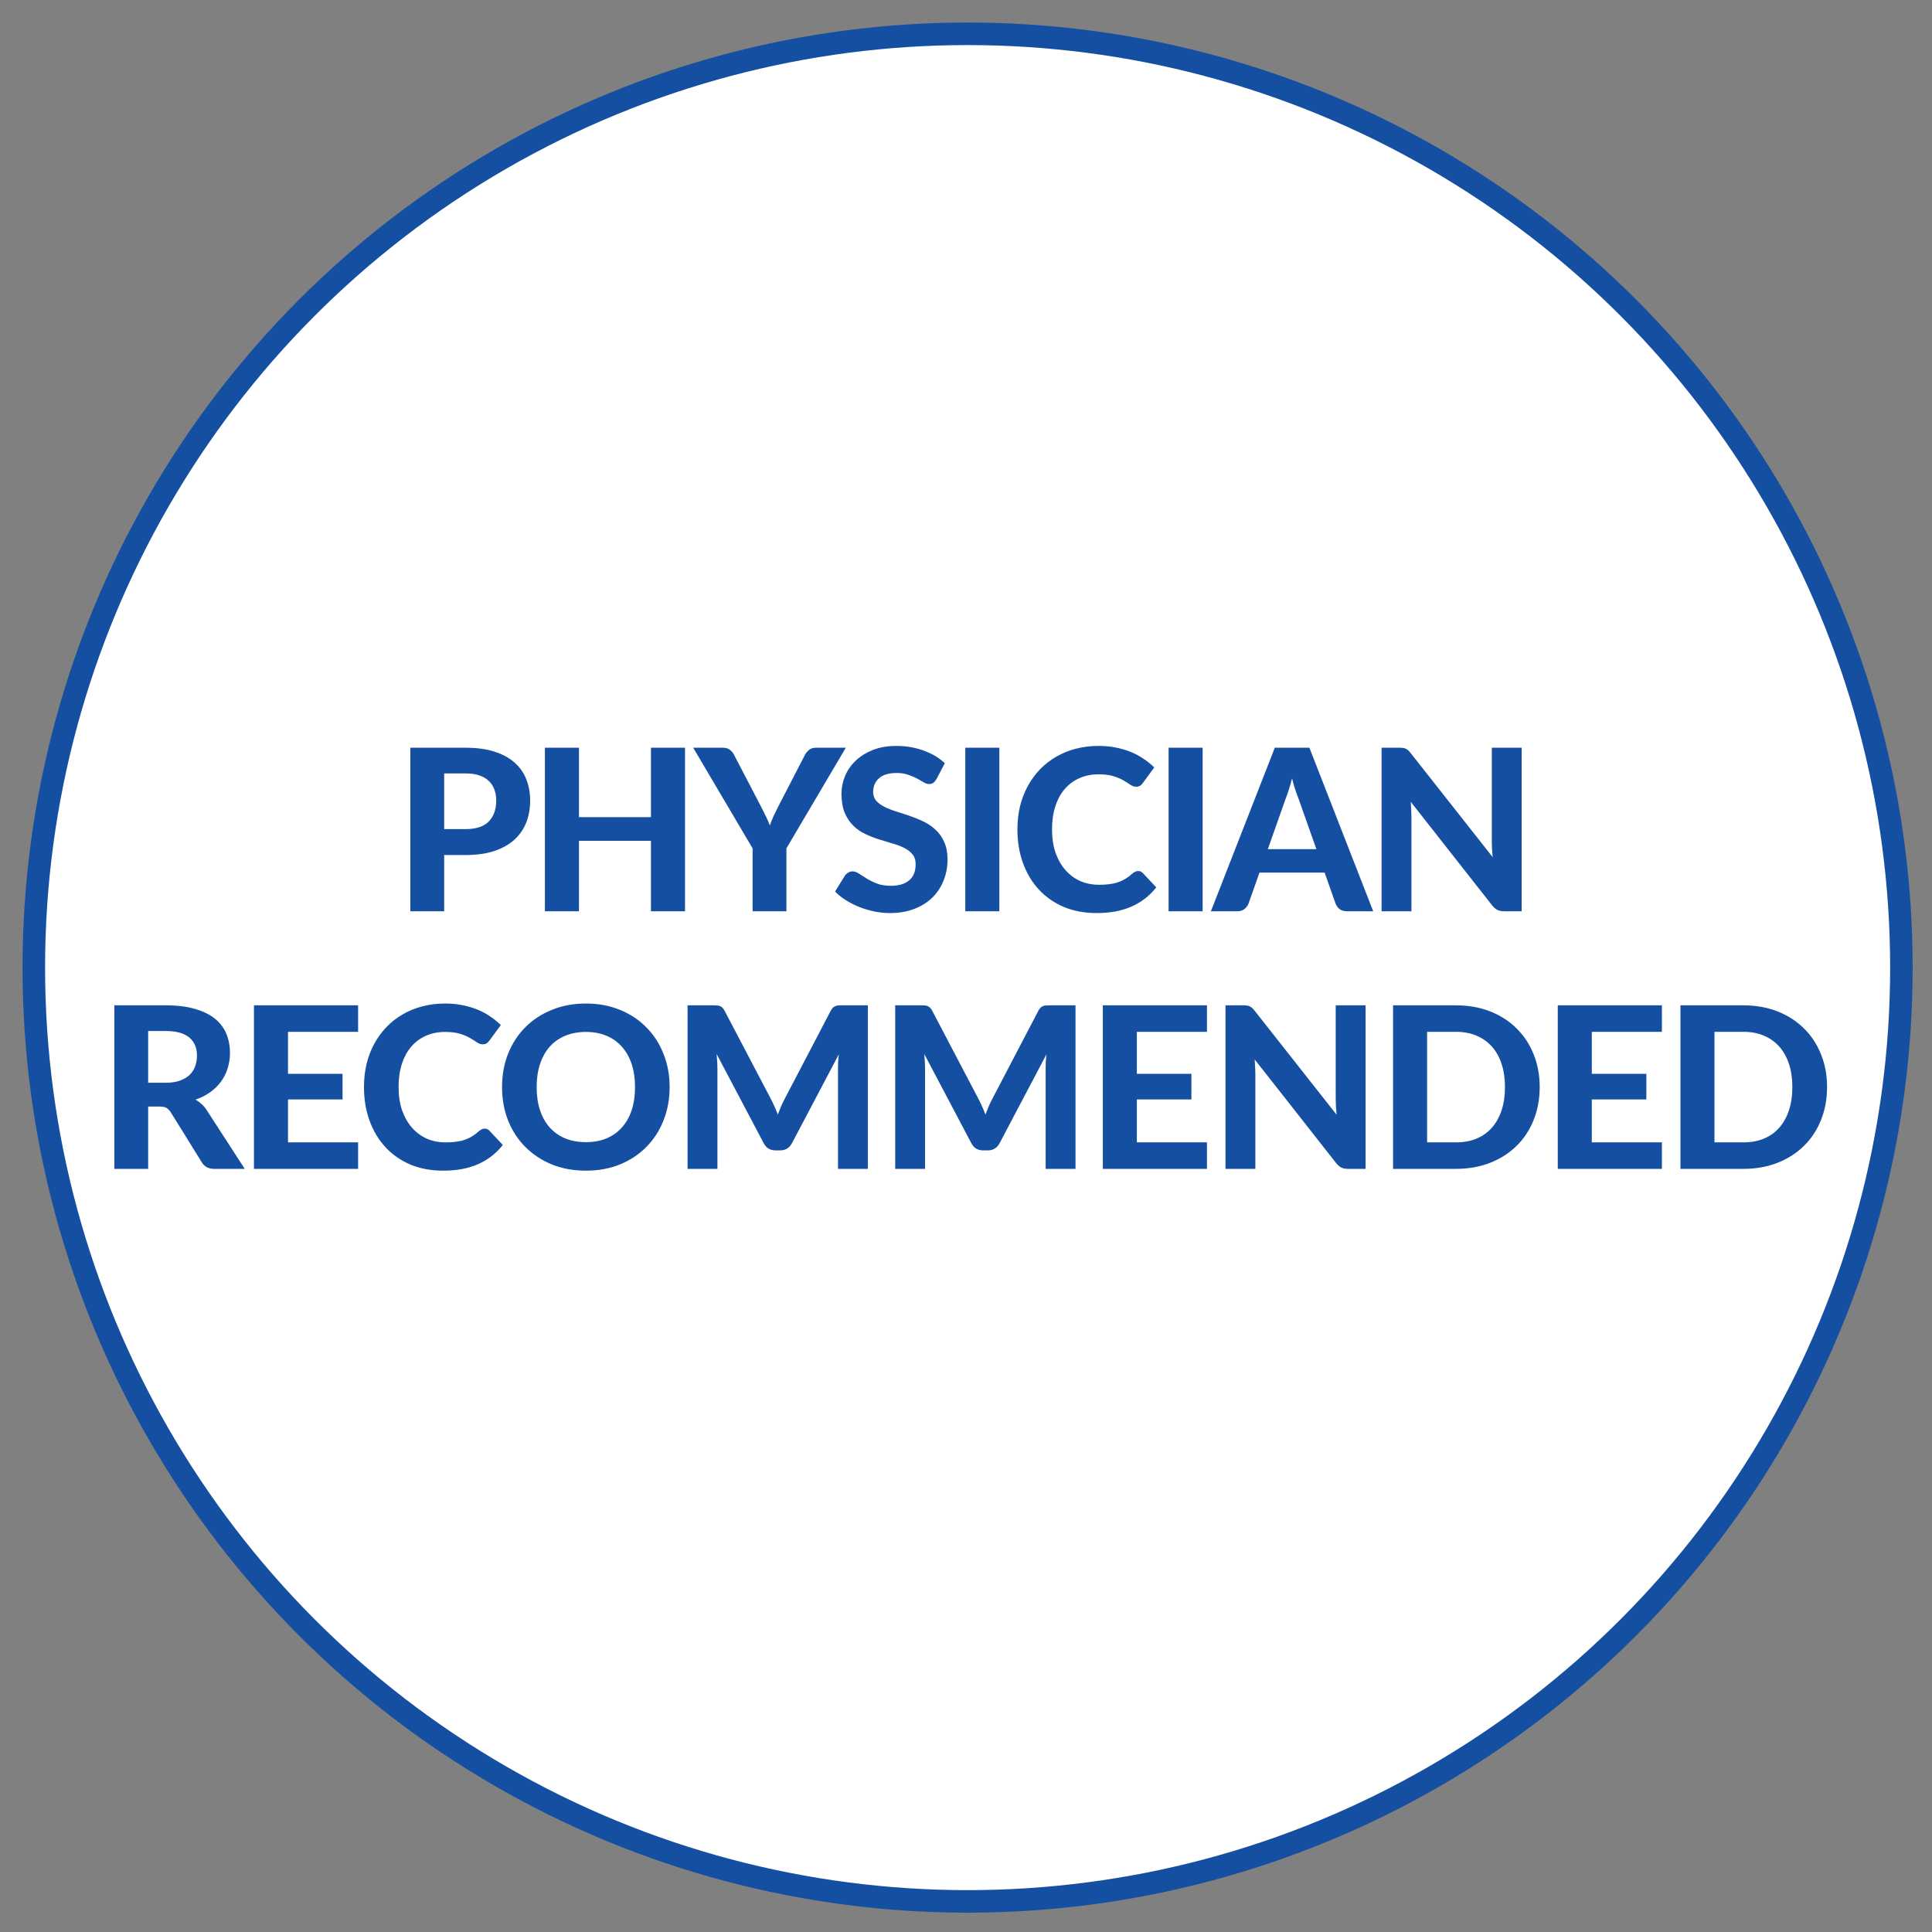
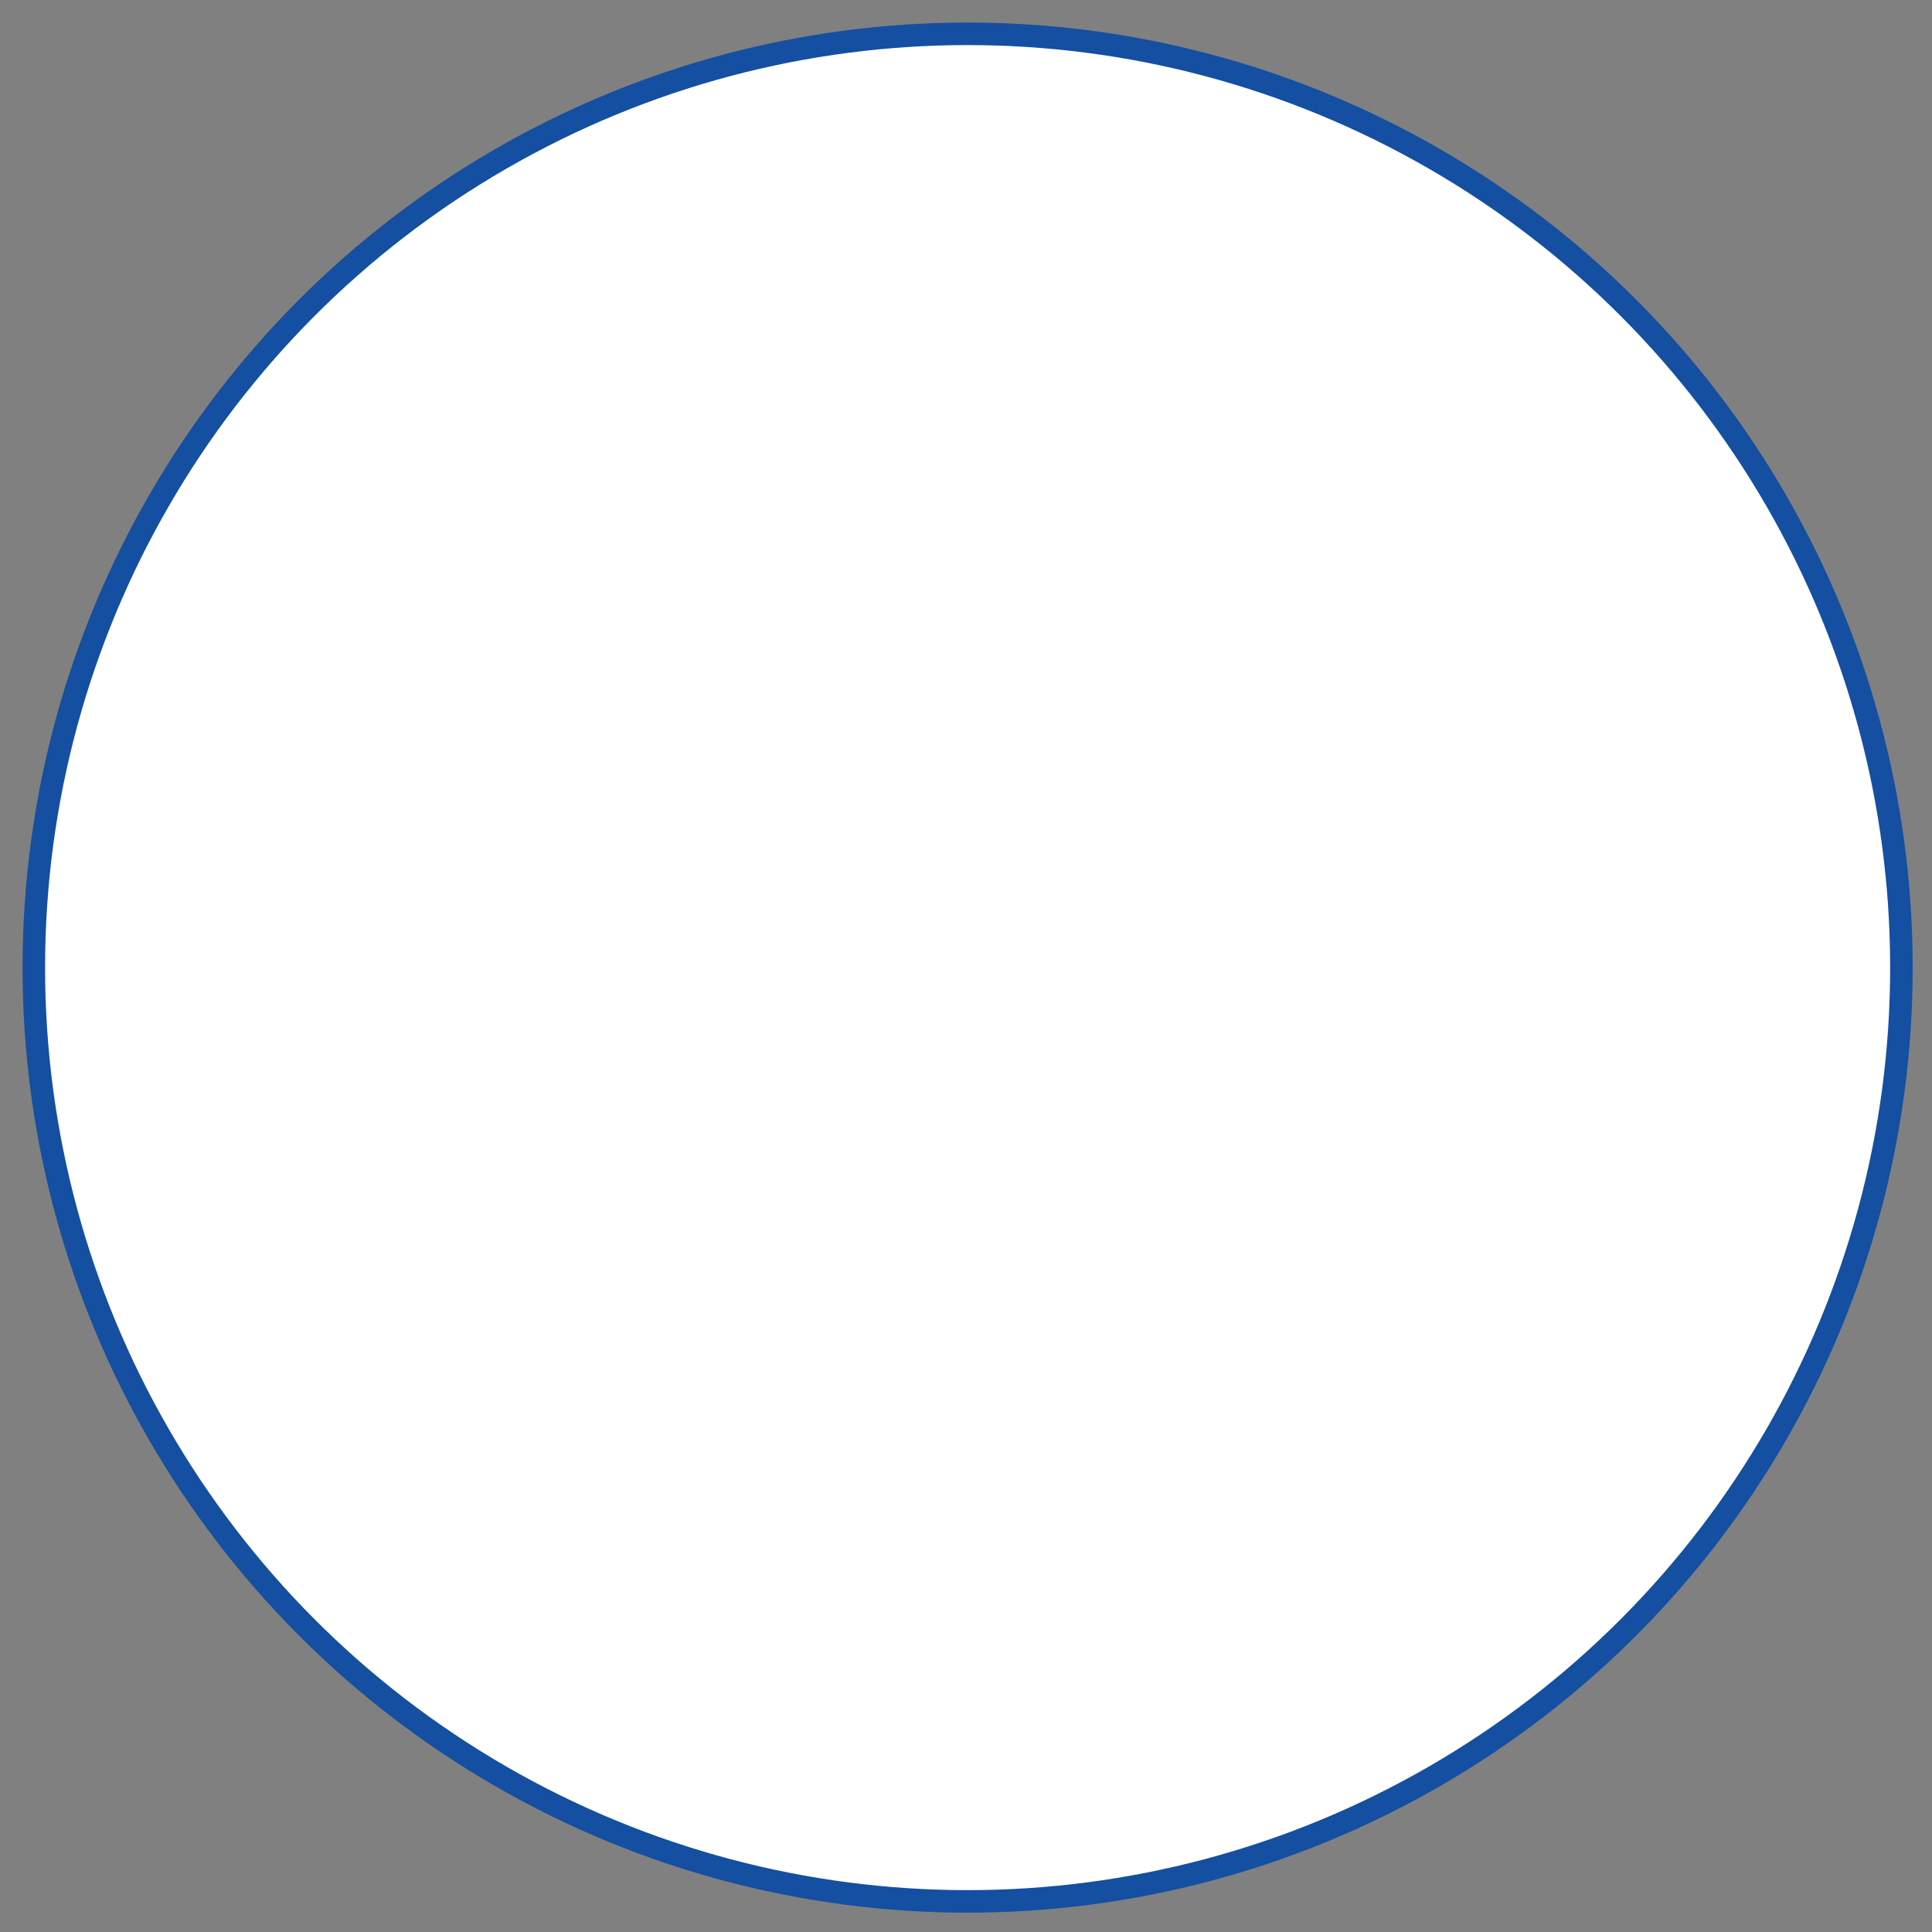
<svg xmlns="http://www.w3.org/2000/svg" fill="none" viewBox="0 0 600 600" height="600" width="600">
  <rect x="0" y="0" width="600" height="600" fill="#808080" stroke="none" />
  <circle stroke-width="7" stroke="#144FA1" fill="white" r="290" cy="300.5" cx="300.5" />
-   <path fill="#144FA1" d="M144.591 257.485C147.881 257.485 150.284 256.692 151.801 255.105C153.341 253.518 154.111 251.348 154.111 248.595C154.111 247.335 153.912 246.192 153.516 245.165C153.142 244.115 152.559 243.228 151.766 242.505C150.996 241.758 150.016 241.187 148.826 240.79C147.636 240.393 146.224 240.195 144.591 240.195H137.941V257.485H144.591ZM144.591 232.215C148.067 232.215 151.066 232.623 153.586 233.44C156.129 234.257 158.217 235.4 159.851 236.87C161.484 238.317 162.686 240.043 163.456 242.05C164.249 244.057 164.646 246.238 164.646 248.595C164.646 251.092 164.237 253.378 163.421 255.455C162.604 257.532 161.367 259.317 159.711 260.81C158.054 262.303 155.966 263.47 153.446 264.31C150.926 265.127 147.974 265.535 144.591 265.535H137.941V283H127.441V232.215H144.591ZM212.732 232.215V283H202.162V261.125H179.797V283H169.227V232.215H179.797V253.775H202.162V232.215H212.732ZM244.228 263.47V283H233.728V263.47L215.283 232.215H224.523C225.433 232.215 226.156 232.437 226.693 232.88C227.253 233.3 227.696 233.848 228.023 234.525L236.353 250.52C236.913 251.593 237.415 252.597 237.858 253.53C238.325 254.463 238.733 255.397 239.083 256.33C239.41 255.397 239.783 254.463 240.203 253.53C240.646 252.573 241.136 251.57 241.673 250.52L249.933 234.525C250.213 233.965 250.633 233.44 251.193 232.95C251.753 232.46 252.476 232.215 253.363 232.215H262.673L244.228 263.47ZM290.838 241.945C290.512 242.482 290.173 242.878 289.823 243.135C289.497 243.368 289.065 243.485 288.528 243.485C288.015 243.485 287.455 243.31 286.848 242.96C286.265 242.587 285.577 242.19 284.783 241.77C283.99 241.35 283.08 240.965 282.053 240.615C281.027 240.242 279.825 240.055 278.448 240.055C276.022 240.055 274.202 240.603 272.988 241.7C271.775 242.773 271.168 244.185 271.168 245.935C271.168 247.055 271.495 247.988 272.148 248.735C272.825 249.458 273.7 250.088 274.773 250.625C275.87 251.162 277.107 251.64 278.483 252.06C279.86 252.48 281.272 252.947 282.718 253.46C284.165 253.95 285.577 254.533 286.953 255.21C288.33 255.887 289.555 256.738 290.628 257.765C291.725 258.792 292.6 260.052 293.253 261.545C293.93 263.015 294.268 264.812 294.268 266.935C294.268 269.245 293.86 271.415 293.043 273.445C292.25 275.452 291.095 277.213 289.578 278.73C288.062 280.223 286.183 281.402 283.943 282.265C281.727 283.128 279.207 283.56 276.383 283.56C274.773 283.56 273.163 283.397 271.553 283.07C269.967 282.743 268.427 282.288 266.933 281.705C265.463 281.122 264.075 280.422 262.768 279.605C261.462 278.788 260.318 277.878 259.338 276.875L262.418 271.905C262.675 271.532 263.013 271.228 263.433 270.995C263.853 270.738 264.297 270.61 264.763 270.61C265.393 270.61 266.058 270.843 266.758 271.31C267.458 271.777 268.263 272.29 269.173 272.85C270.083 273.41 271.133 273.923 272.323 274.39C273.537 274.857 274.983 275.09 276.663 275.09C279.113 275.09 281.003 274.53 282.333 273.41C283.687 272.29 284.363 270.622 284.363 268.405C284.363 267.122 284.025 266.083 283.348 265.29C282.695 264.497 281.832 263.832 280.758 263.295C279.685 262.758 278.46 262.303 277.083 261.93C275.707 261.533 274.295 261.102 272.848 260.635C271.402 260.168 269.99 259.608 268.613 258.955C267.237 258.302 266.012 257.438 264.938 256.365C263.865 255.292 262.99 253.962 262.313 252.375C261.66 250.788 261.333 248.817 261.333 246.46C261.333 244.57 261.707 242.738 262.453 240.965C263.2 239.192 264.297 237.617 265.743 236.24C267.19 234.863 268.963 233.755 271.063 232.915C273.187 232.075 275.613 231.655 278.343 231.655C281.4 231.655 284.223 232.133 286.813 233.09C289.427 234.023 291.632 235.33 293.428 237.01L290.838 241.945ZM310.353 283H299.783V232.215H310.353V283ZM353.454 270.505C354.038 270.505 354.528 270.715 354.924 271.135L359.089 275.58C357.036 278.193 354.481 280.177 351.424 281.53C348.391 282.883 344.774 283.56 340.574 283.56C336.771 283.56 333.353 282.918 330.319 281.635C327.286 280.328 324.708 278.52 322.584 276.21C320.461 273.9 318.828 271.158 317.684 267.985C316.541 264.812 315.969 261.347 315.969 257.59C315.969 255.07 316.238 252.678 316.774 250.415C317.334 248.128 318.139 246.028 319.189 244.115C320.239 242.202 321.499 240.475 322.969 238.935C324.463 237.395 326.143 236.088 328.009 235.015C329.876 233.918 331.906 233.09 334.099 232.53C336.316 231.947 338.673 231.655 341.169 231.655C343.036 231.655 344.798 231.818 346.454 232.145C348.134 232.472 349.698 232.927 351.144 233.51C352.591 234.093 353.921 234.805 355.134 235.645C356.371 236.462 357.479 237.36 358.459 238.34L354.924 243.17C354.714 243.473 354.446 243.742 354.119 243.975C353.793 244.208 353.349 244.325 352.789 244.325C352.229 244.325 351.658 244.127 351.074 243.73C350.514 243.333 349.814 242.89 348.974 242.4C348.158 241.91 347.119 241.467 345.859 241.07C344.623 240.673 343.048 240.475 341.134 240.475C339.011 240.475 337.063 240.86 335.289 241.63C333.516 242.4 331.988 243.52 330.704 244.99C329.444 246.437 328.464 248.222 327.764 250.345C327.064 252.468 326.714 254.883 326.714 257.59C326.714 260.32 327.088 262.758 327.834 264.905C328.604 267.028 329.643 268.825 330.949 270.295C332.279 271.765 333.819 272.885 335.569 273.655C337.343 274.402 339.233 274.775 341.239 274.775C342.429 274.775 343.503 274.717 344.459 274.6C345.439 274.483 346.338 274.285 347.154 274.005C347.994 273.725 348.776 273.363 349.499 272.92C350.246 272.477 350.993 271.917 351.739 271.24C351.996 271.03 352.264 270.855 352.544 270.715C352.824 270.575 353.128 270.505 353.454 270.505ZM373.487 283H362.917V232.215H373.487V283ZM408.818 263.715L403.323 248.175C402.997 247.358 402.647 246.402 402.273 245.305C401.923 244.208 401.585 243.018 401.258 241.735C400.932 243.042 400.582 244.255 400.208 245.375C399.858 246.472 399.52 247.428 399.193 248.245L393.733 263.715H408.818ZM426.458 283H418.303C417.393 283 416.647 282.79 416.063 282.37C415.503 281.927 415.083 281.367 414.803 280.69L411.373 270.995H391.143L387.713 280.69C387.48 281.273 387.072 281.81 386.488 282.3C385.905 282.767 385.17 283 384.283 283H376.058L395.903 232.215H406.648L426.458 283ZM472.564 232.215V283H467.139C466.322 283 465.634 282.872 465.074 282.615C464.514 282.335 463.965 281.868 463.429 281.215L438.124 249.015C438.194 249.832 438.24 250.637 438.264 251.43C438.31 252.223 438.334 252.958 438.334 253.635V283H429.059V232.215H434.589C435.032 232.215 435.405 232.238 435.709 232.285C436.035 232.308 436.327 232.39 436.584 232.53C436.84 232.647 437.085 232.81 437.319 233.02C437.552 233.23 437.809 233.51 438.089 233.86L463.569 266.2C463.475 265.313 463.405 264.462 463.359 263.645C463.312 262.805 463.289 262.012 463.289 261.265V232.215H472.564ZM51.402 336.26C53.106 336.26 54.576 336.05 55.812 335.63C57.049 335.187 58.064 334.592 58.857 333.845C59.651 333.075 60.234 332.177 60.607 331.15C60.981 330.123 61.167 329.003 61.167 327.79C61.167 325.387 60.362 323.52 58.752 322.19C57.166 320.86 54.739 320.195 51.472 320.195H46.012V336.26H51.402ZM76.007 363H66.522C64.749 363 63.466 362.323 62.672 360.97L53.012 345.395C52.616 344.788 52.172 344.345 51.682 344.065C51.216 343.785 50.516 343.645 49.582 343.645H46.012V363H35.512V312.215H51.472C55.019 312.215 58.052 312.588 60.572 313.335C63.092 314.058 65.157 315.073 66.767 316.38C68.377 317.687 69.556 319.25 70.302 321.07C71.049 322.867 71.422 324.85 71.422 327.02C71.422 328.7 71.177 330.298 70.687 331.815C70.221 333.308 69.532 334.673 68.622 335.91C67.712 337.147 66.592 338.243 65.262 339.2C63.932 340.157 62.416 340.927 60.712 341.51C61.389 341.883 62.019 342.338 62.602 342.875C63.186 343.388 63.711 344.007 64.177 344.73L76.007 363ZM89.441 320.44V333.495H106.381V341.44H89.441V354.775H111.211V363H78.871V312.215H111.211V320.44H89.441ZM150.521 350.505C151.105 350.505 151.595 350.715 151.991 351.135L156.156 355.58C154.103 358.193 151.548 360.177 148.491 361.53C145.458 362.883 141.841 363.56 137.641 363.56C133.838 363.56 130.42 362.918 127.386 361.635C124.353 360.328 121.775 358.52 119.651 356.21C117.528 353.9 115.895 351.158 114.751 347.985C113.608 344.812 113.036 341.347 113.036 337.59C113.036 335.07 113.305 332.678 113.841 330.415C114.401 328.128 115.206 326.028 116.256 324.115C117.306 322.202 118.566 320.475 120.036 318.935C121.53 317.395 123.21 316.088 125.076 315.015C126.943 313.918 128.973 313.09 131.166 312.53C133.383 311.947 135.74 311.655 138.236 311.655C140.103 311.655 141.865 311.818 143.521 312.145C145.201 312.472 146.765 312.927 148.211 313.51C149.658 314.093 150.988 314.805 152.201 315.645C153.438 316.462 154.546 317.36 155.526 318.34L151.991 323.17C151.781 323.473 151.513 323.742 151.186 323.975C150.86 324.208 150.416 324.325 149.856 324.325C149.296 324.325 148.725 324.127 148.141 323.73C147.581 323.333 146.881 322.89 146.041 322.4C145.225 321.91 144.186 321.467 142.926 321.07C141.69 320.673 140.115 320.475 138.201 320.475C136.078 320.475 134.13 320.86 132.356 321.63C130.583 322.4 129.055 323.52 127.771 324.99C126.511 326.437 125.531 328.222 124.831 330.345C124.131 332.468 123.781 334.883 123.781 337.59C123.781 340.32 124.155 342.758 124.901 344.905C125.671 347.028 126.71 348.825 128.016 350.295C129.346 351.765 130.886 352.885 132.636 353.655C134.41 354.402 136.3 354.775 138.306 354.775C139.496 354.775 140.57 354.717 141.526 354.6C142.506 354.483 143.405 354.285 144.221 354.005C145.061 353.725 145.843 353.363 146.566 352.92C147.313 352.477 148.06 351.917 148.806 351.24C149.063 351.03 149.331 350.855 149.611 350.715C149.891 350.575 150.195 350.505 150.521 350.505ZM207.96 337.59C207.96 341.3 207.33 344.742 206.07 347.915C204.833 351.088 203.072 353.83 200.785 356.14C198.522 358.45 195.792 360.27 192.595 361.6C189.398 362.907 185.852 363.56 181.955 363.56C178.058 363.56 174.512 362.907 171.315 361.6C168.118 360.27 165.377 358.45 163.09 356.14C160.803 353.83 159.03 351.088 157.77 347.915C156.533 344.742 155.915 341.3 155.915 337.59C155.915 333.88 156.533 330.45 157.77 327.3C159.03 324.127 160.803 321.385 163.09 319.075C165.377 316.765 168.118 314.957 171.315 313.65C174.512 312.32 178.058 311.655 181.955 311.655C185.852 311.655 189.398 312.32 192.595 313.65C195.792 314.957 198.522 316.777 200.785 319.11C203.072 321.42 204.833 324.162 206.07 327.335C207.33 330.485 207.96 333.903 207.96 337.59ZM197.215 337.59C197.215 334.93 196.865 332.55 196.165 330.45C195.465 328.327 194.45 326.53 193.12 325.06C191.813 323.567 190.215 322.435 188.325 321.665C186.458 320.872 184.335 320.475 181.955 320.475C179.575 320.475 177.44 320.872 175.55 321.665C173.66 322.435 172.05 323.567 170.72 325.06C169.413 326.53 168.41 328.327 167.71 330.45C167.01 332.55 166.66 334.93 166.66 337.59C166.66 340.273 167.01 342.677 167.71 344.8C168.41 346.9 169.413 348.685 170.72 350.155C172.05 351.625 173.66 352.757 175.55 353.55C177.44 354.32 179.575 354.705 181.955 354.705C184.335 354.705 186.458 354.32 188.325 353.55C190.215 352.757 191.813 351.625 193.12 350.155C194.45 348.685 195.465 346.9 196.165 344.8C196.865 342.677 197.215 340.273 197.215 337.59ZM269.528 312.215V363H260.253V331.815C260.253 331.162 260.265 330.462 260.288 329.715C260.335 328.968 260.405 328.21 260.498 327.44L245.973 354.985C245.18 356.502 243.955 357.26 242.298 357.26H240.828C240.012 357.26 239.288 357.073 238.658 356.7C238.028 356.303 237.527 355.732 237.153 354.985L222.558 327.335C222.628 328.152 222.687 328.945 222.733 329.715C222.78 330.462 222.803 331.162 222.803 331.815V363H213.528V312.215H221.508C221.952 312.215 222.348 312.227 222.698 312.25C223.048 312.273 223.352 312.343 223.608 312.46C223.888 312.553 224.133 312.717 224.343 312.95C224.577 313.16 224.798 313.463 225.008 313.86L239.218 340.95C239.662 341.767 240.07 342.607 240.443 343.47C240.84 344.333 241.213 345.22 241.563 346.13C241.913 345.197 242.275 344.287 242.648 343.4C243.045 342.513 243.465 341.662 243.908 340.845L258.013 313.86C258.223 313.463 258.445 313.16 258.678 312.95C258.912 312.717 259.157 312.553 259.413 312.46C259.693 312.343 259.997 312.273 260.323 312.25C260.673 312.227 261.082 312.215 261.548 312.215H269.528ZM334.01 312.215V363H324.735V331.815C324.735 331.162 324.747 330.462 324.77 329.715C324.817 328.968 324.887 328.21 324.98 327.44L310.455 354.985C309.662 356.502 308.437 357.26 306.78 357.26H305.31C304.494 357.26 303.77 357.073 303.14 356.7C302.51 356.303 302.009 355.732 301.635 354.985L287.04 327.335C287.11 328.152 287.169 328.945 287.215 329.715C287.262 330.462 287.285 331.162 287.285 331.815V363H278.01V312.215H285.99C286.434 312.215 286.83 312.227 287.18 312.25C287.53 312.273 287.834 312.343 288.09 312.46C288.37 312.553 288.615 312.717 288.825 312.95C289.059 313.16 289.28 313.463 289.49 313.86L303.7 340.95C304.144 341.767 304.552 342.607 304.925 343.47C305.322 344.333 305.695 345.22 306.045 346.13C306.395 345.197 306.757 344.287 307.13 343.4C307.527 342.513 307.947 341.662 308.39 340.845L322.495 313.86C322.705 313.463 322.927 313.16 323.16 312.95C323.394 312.717 323.639 312.553 323.895 312.46C324.175 312.343 324.479 312.273 324.805 312.25C325.155 312.227 325.564 312.215 326.03 312.215H334.01ZM353.062 320.44V333.495H370.002V341.44H353.062V354.775H374.832V363H342.492V312.215H374.832V320.44H353.062ZM424.093 312.215V363H418.668C417.851 363 417.163 362.872 416.603 362.615C416.043 362.335 415.494 361.868 414.958 361.215L389.653 329.015C389.723 329.832 389.769 330.637 389.793 331.43C389.839 332.223 389.863 332.958 389.863 333.635V363H380.588V312.215H386.118C386.561 312.215 386.934 312.238 387.238 312.285C387.564 312.308 387.856 312.39 388.113 312.53C388.369 312.647 388.614 312.81 388.848 313.02C389.081 313.23 389.338 313.51 389.618 313.86L415.098 346.2C415.004 345.313 414.934 344.462 414.888 343.645C414.841 342.805 414.818 342.012 414.818 341.265V312.215H424.093ZM478.163 337.59C478.163 341.3 477.533 344.718 476.273 347.845C475.037 350.948 473.275 353.62 470.988 355.86C468.725 358.1 465.995 359.85 462.798 361.11C459.602 362.37 456.055 363 452.158 363H432.628V312.215H452.158C456.055 312.215 459.602 312.845 462.798 314.105C465.995 315.365 468.725 317.127 470.988 319.39C473.275 321.63 475.037 324.302 476.273 327.405C477.533 330.508 478.163 333.903 478.163 337.59ZM467.383 337.59C467.383 334.93 467.033 332.538 466.333 330.415C465.633 328.292 464.63 326.495 463.323 325.025C462.017 323.555 460.418 322.423 458.528 321.63C456.662 320.837 454.538 320.44 452.158 320.44H443.198V354.775H452.158C454.538 354.775 456.662 354.39 458.528 353.62C460.418 352.827 462.017 351.695 463.323 350.225C464.63 348.732 465.633 346.923 466.333 344.8C467.033 342.677 467.383 340.273 467.383 337.59ZM494.35 320.44V333.495H511.29V341.44H494.35V354.775H516.12V363H483.78V312.215H516.12V320.44H494.35ZM567.411 337.59C567.411 341.3 566.781 344.718 565.521 347.845C564.284 350.948 562.522 353.62 560.236 355.86C557.972 358.1 555.242 359.85 552.046 361.11C548.849 362.37 545.302 363 541.406 363H521.876V312.215H541.406C545.302 312.215 548.849 312.845 552.046 314.105C555.242 315.365 557.972 317.127 560.236 319.39C562.522 321.63 564.284 324.302 565.521 327.405C566.781 330.508 567.411 333.903 567.411 337.59ZM556.631 337.59C556.631 334.93 556.281 332.538 555.581 330.415C554.881 328.292 553.877 326.495 552.571 325.025C551.264 323.555 549.666 322.423 547.776 321.63C545.909 320.837 543.786 320.44 541.406 320.44H532.446V354.775H541.406C543.786 354.775 545.909 354.39 547.776 353.62C549.666 352.827 551.264 351.695 552.571 350.225C553.877 348.732 554.881 346.923 555.581 344.8C556.281 342.677 556.631 340.273 556.631 337.59Z" />
</svg>